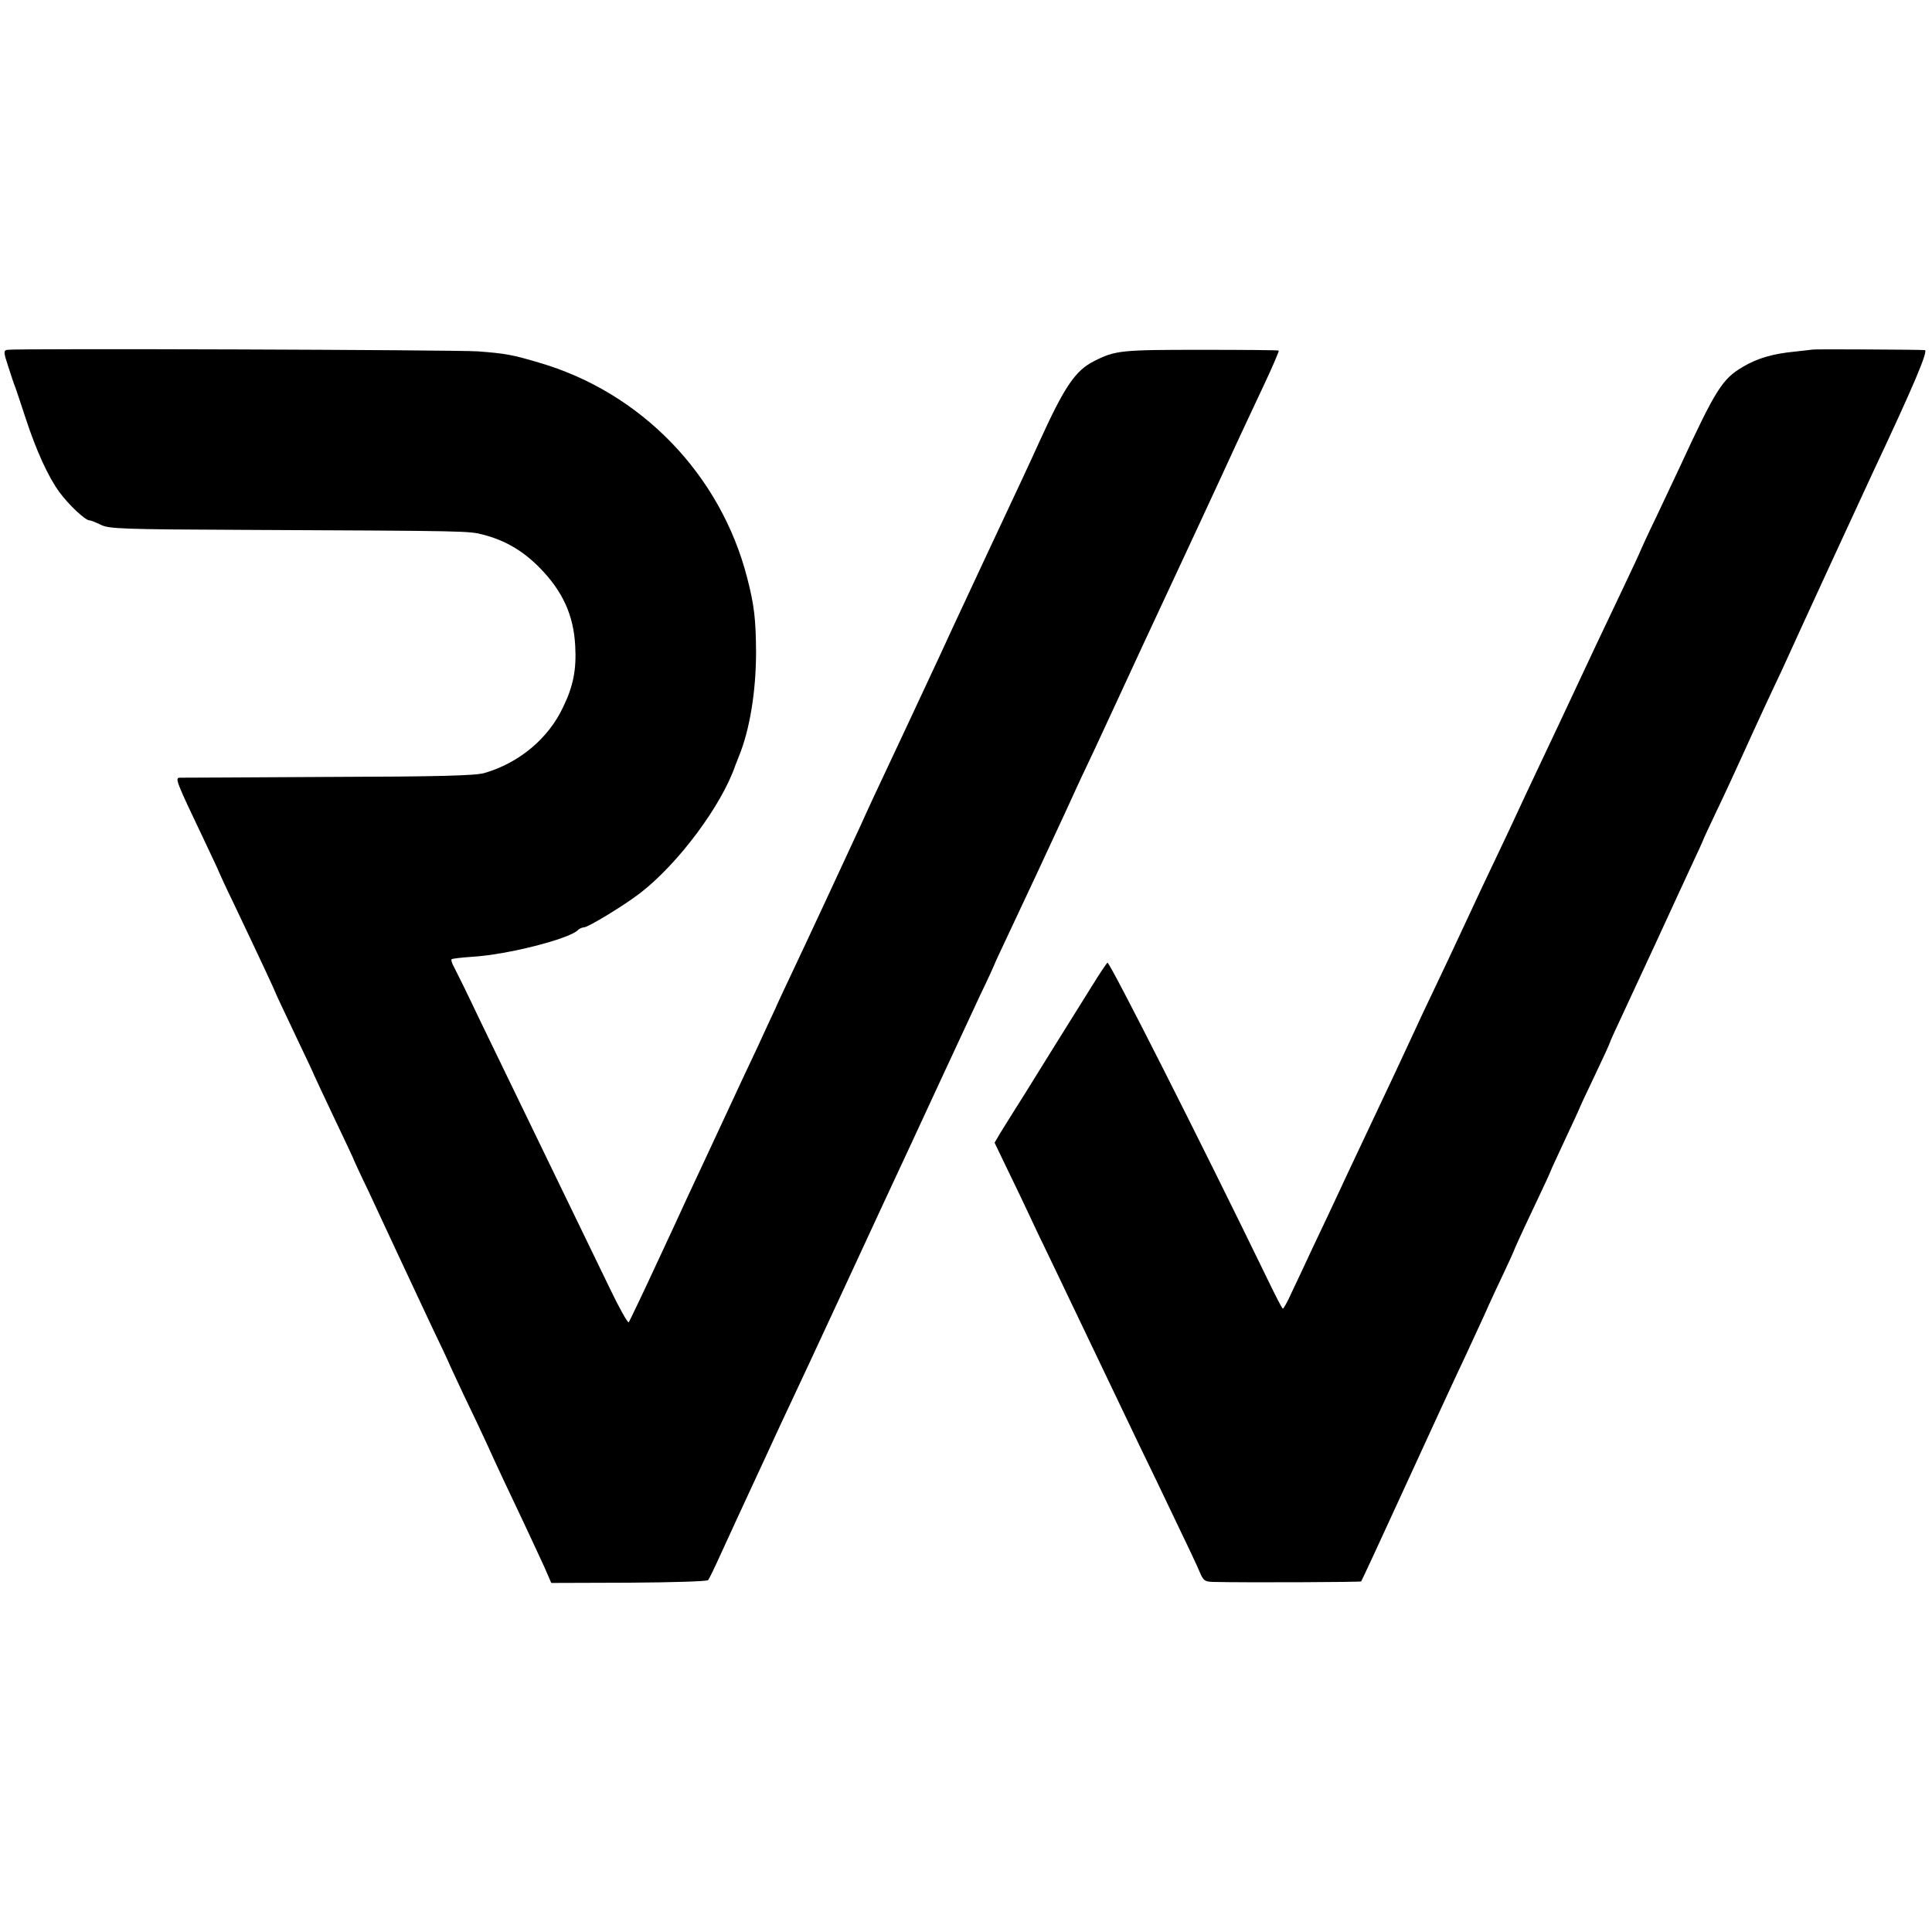
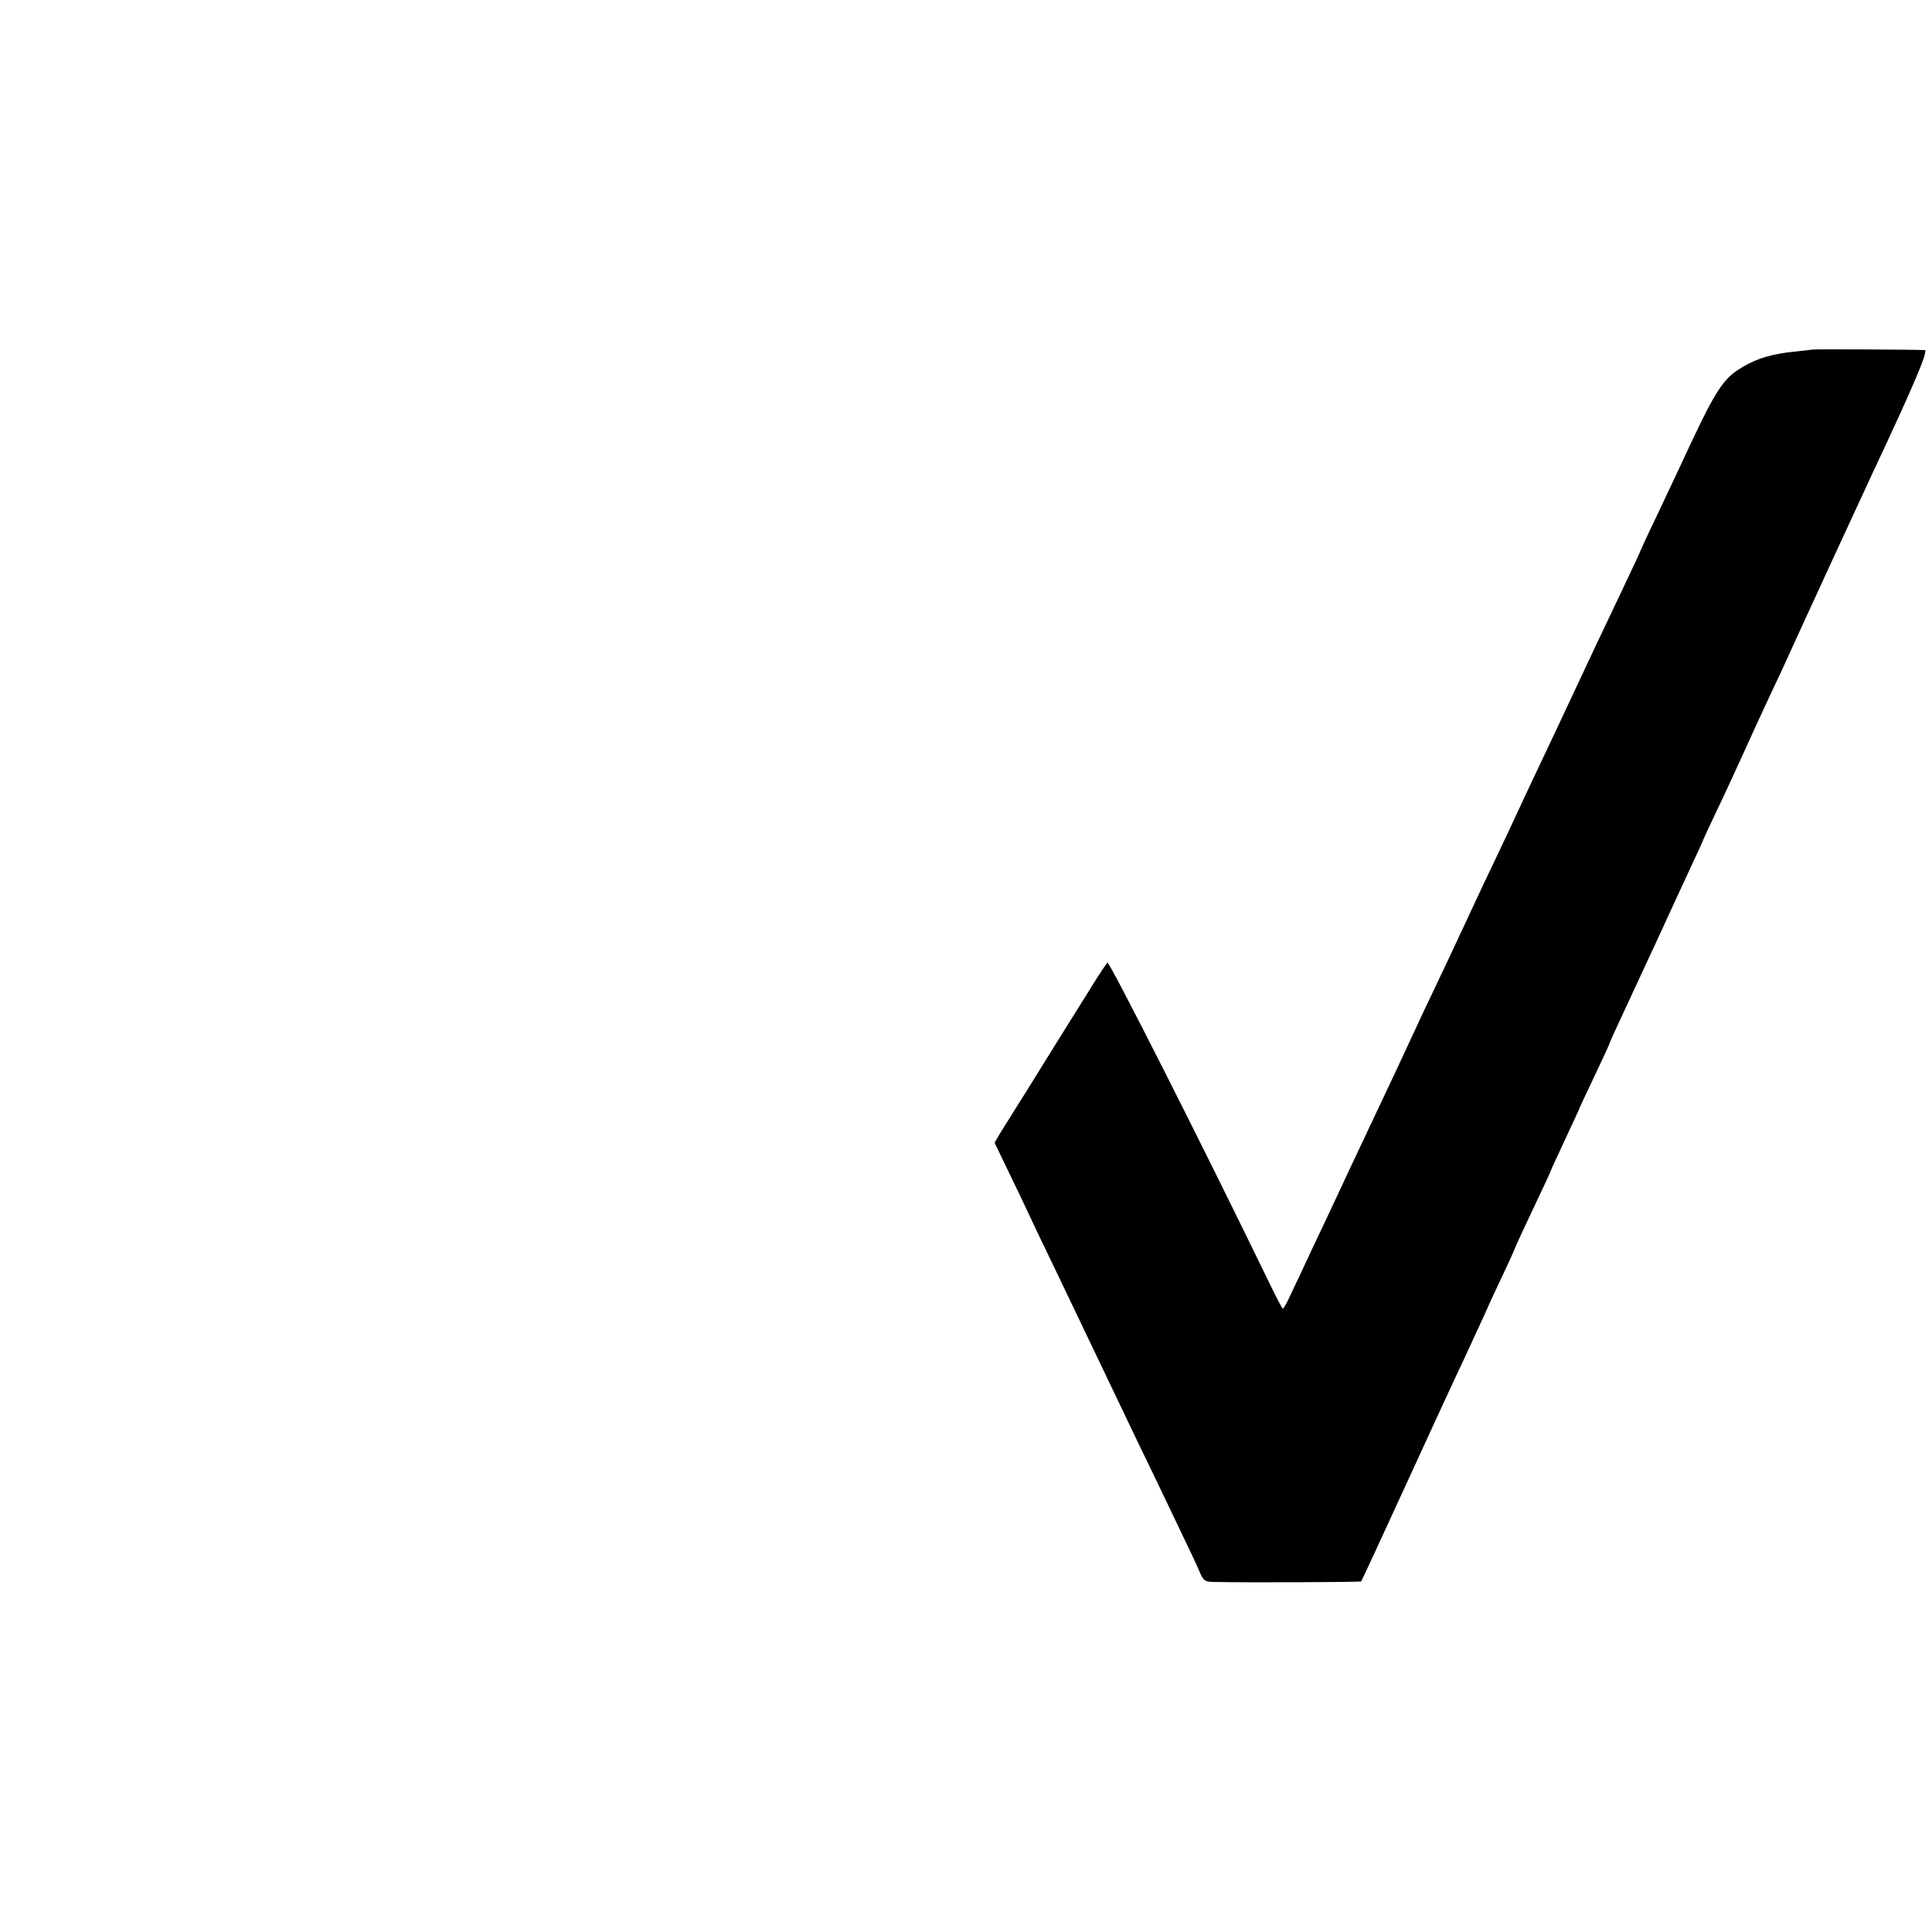
<svg xmlns="http://www.w3.org/2000/svg" version="1.0" width="750pt" height="750pt" viewBox="0 0 750 750" preserveAspectRatio="xMidYMid meet">
  <g transform="translate(0,750) scale(0.1,-0.1)" fill="#000000" stroke="none">
-     <path d="M28 6142 c-15 -3 -14 -10 4 -65 11 -34 23 -71 28 -82 4 -11 22 -65 40 -120 41 -125 87 -226 131 -286 36 -49 100 -109 116 -109 6 0 25 -8 44 -17 31 -16 82 -18 564 -20 868 -4 866 -4 922 -19 85 -22 154 -63 218 -128 89 -91 132 -184 138 -304 5 -90 -7 -155 -47 -237 -57 -122 -171 -217 -306 -256 -34 -10 -181 -14 -605 -15 -308 -2 -568 -3 -577 -3 -19 -1 -16 -11 91 -235 33 -70 61 -129 61 -131 0 -1 26 -58 59 -126 101 -212 161 -341 161 -344 0 -2 34 -73 75 -160 41 -86 75 -158 75 -160 0 -1 34 -73 75 -160 41 -86 75 -158 75 -159 0 -2 26 -59 59 -127 32 -68 84 -180 116 -249 32 -69 89 -190 126 -269 38 -79 69 -145 69 -146 0 -2 28 -61 61 -132 34 -70 74 -155 89 -188 38 -84 84 -182 145 -310 28 -60 64 -137 79 -170 l26 -60 301 1 c165 1 304 5 308 10 4 5 26 50 48 99 44 96 91 198 149 323 20 42 47 102 61 132 14 30 42 91 63 135 21 44 110 235 198 425 154 332 192 415 266 573 18 39 75 162 126 272 51 110 117 251 146 314 30 62 54 115 54 116 0 2 24 54 54 117 55 116 166 354 218 467 16 35 44 96 62 135 19 39 77 163 129 276 93 202 134 289 201 433 18 39 80 171 136 292 56 121 120 258 141 305 22 47 68 146 103 220 35 74 62 137 60 139 -2 2 -138 3 -302 3 -308 0 -332 -2 -413 -43 -75 -37 -117 -100 -216 -318 -14 -31 -43 -94 -65 -141 -53 -113 -230 -491 -267 -571 -30 -66 -59 -128 -181 -389 -129 -274 -152 -324 -177 -380 -52 -113 -225 -485 -267 -573 -24 -51 -54 -114 -66 -142 -13 -27 -43 -93 -67 -145 -25 -52 -87 -185 -138 -295 -51 -110 -111 -238 -133 -285 -21 -47 -81 -175 -132 -285 -51 -110 -96 -203 -99 -208 -4 -4 -37 55 -73 130 -37 76 -114 235 -171 353 -164 338 -253 522 -339 700 -43 91 -86 178 -94 193 -9 16 -14 31 -11 33 3 3 40 7 83 10 134 8 373 69 407 103 6 6 17 11 24 11 16 0 159 87 218 133 148 114 317 341 370 497 1 3 7 18 13 33 42 102 67 251 67 407 -1 127 -7 180 -34 285 -103 403 -413 723 -811 838 -101 30 -129 35 -235 43 -80 6 -1797 12 -1827 6z" />
    <path d="M7037 6143 c-1 0 -32 -4 -70 -8 -83 -8 -144 -25 -201 -59 -80 -47 -105 -86 -246 -391 -18 -38 -59 -125 -91 -193 -33 -68 -59 -125 -59 -126 0 -2 -32 -71 -71 -153 -95 -199 -105 -221 -249 -528 -21 -44 -59 -125 -85 -180 -26 -55 -60 -127 -75 -160 -15 -33 -51 -109 -80 -170 -29 -60 -83 -175 -120 -255 -37 -80 -91 -194 -120 -255 -29 -60 -65 -137 -80 -170 -38 -83 -105 -225 -150 -320 -93 -197 -134 -284 -157 -334 -14 -30 -52 -111 -85 -180 -32 -69 -71 -152 -86 -183 -14 -32 -29 -58 -32 -58 -3 0 -29 51 -59 113 -256 528 -615 1237 -622 1230 -5 -5 -32 -45 -59 -89 -27 -43 -69 -110 -93 -149 -24 -38 -74 -119 -112 -180 -37 -60 -82 -132 -100 -160 -17 -27 -41 -66 -53 -85 l-21 -36 50 -104 c28 -58 64 -132 79 -165 15 -33 57 -121 93 -195 64 -134 131 -274 232 -485 29 -60 78 -164 110 -230 32 -66 94 -194 137 -285 44 -91 87 -182 95 -202 14 -34 20 -38 52 -39 122 -3 572 -1 575 2 2 2 79 168 171 369 92 201 199 433 238 515 38 83 78 168 87 190 10 22 35 76 56 120 21 44 38 82 39 85 5 14 29 67 84 183 34 71 61 130 61 132 0 2 25 55 55 120 30 64 55 118 55 119 0 2 27 60 60 129 33 69 60 128 60 131 0 2 22 51 49 108 26 56 88 189 136 293 48 105 107 232 131 284 24 51 44 95 44 96 0 2 24 54 54 117 30 62 74 158 99 213 25 55 64 141 87 190 23 50 54 115 68 145 76 168 328 714 352 765 158 336 217 475 202 476 -35 2 -434 4 -435 2z" />
  </g>
</svg>